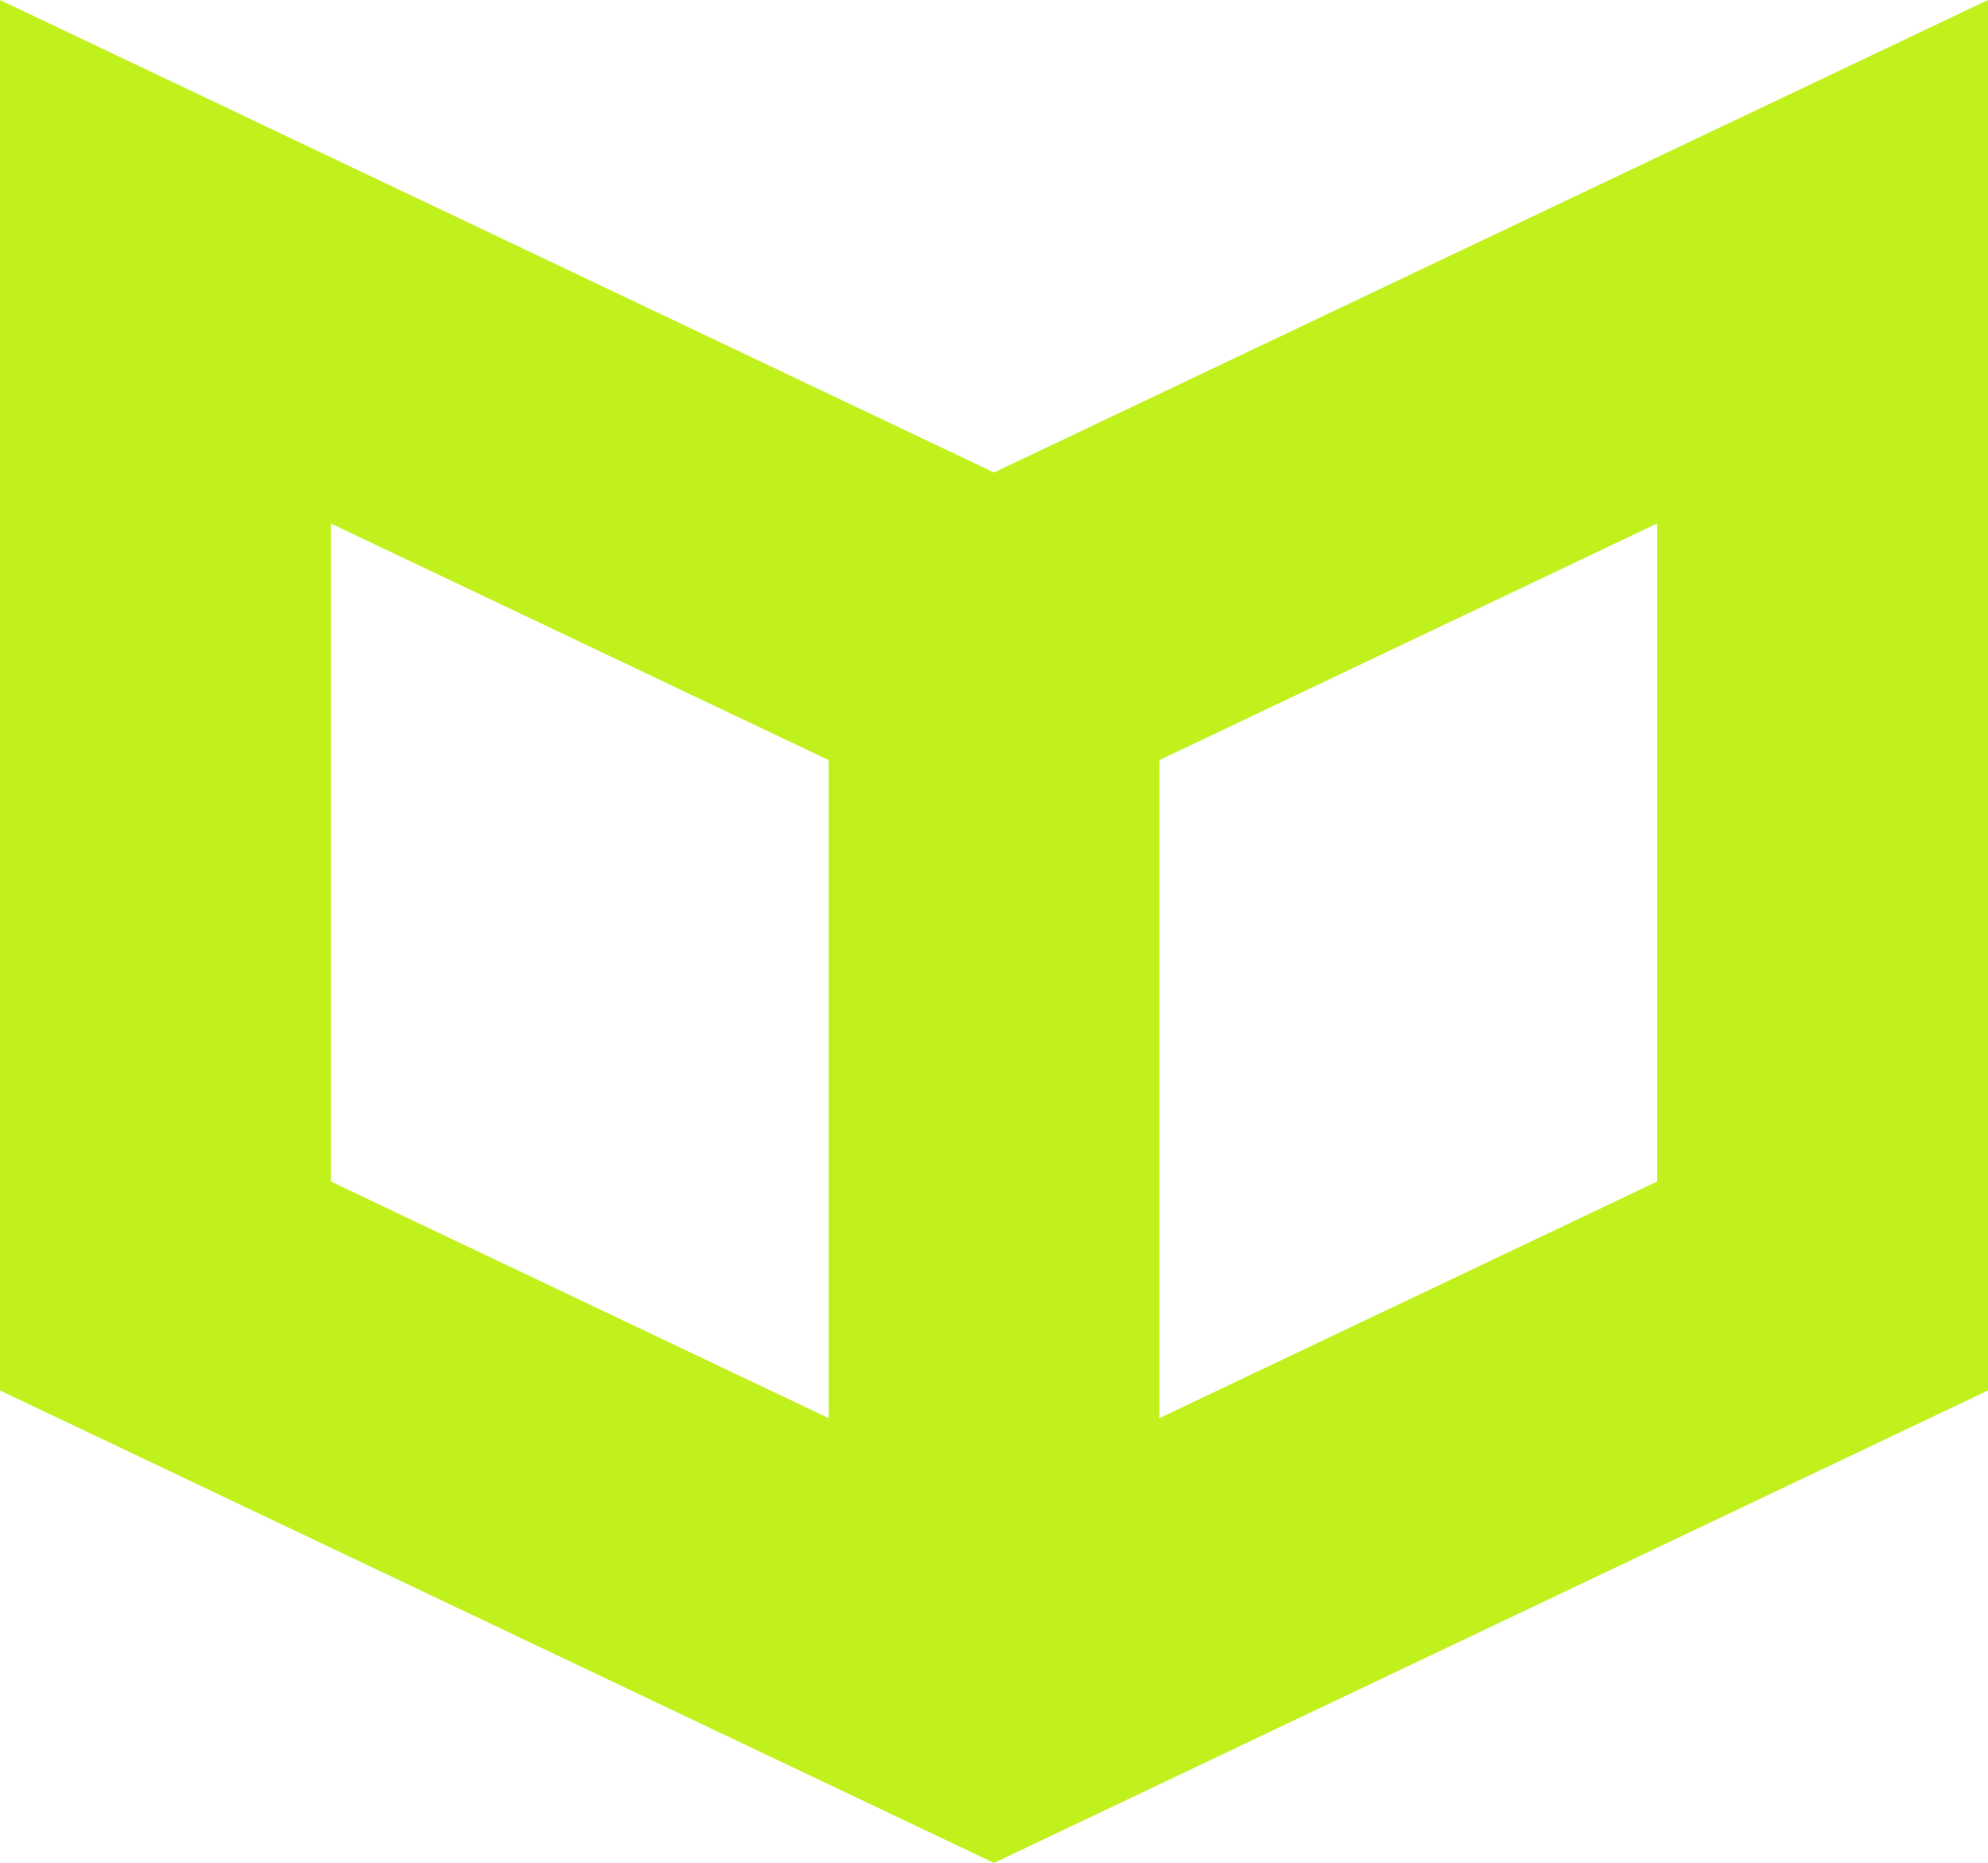
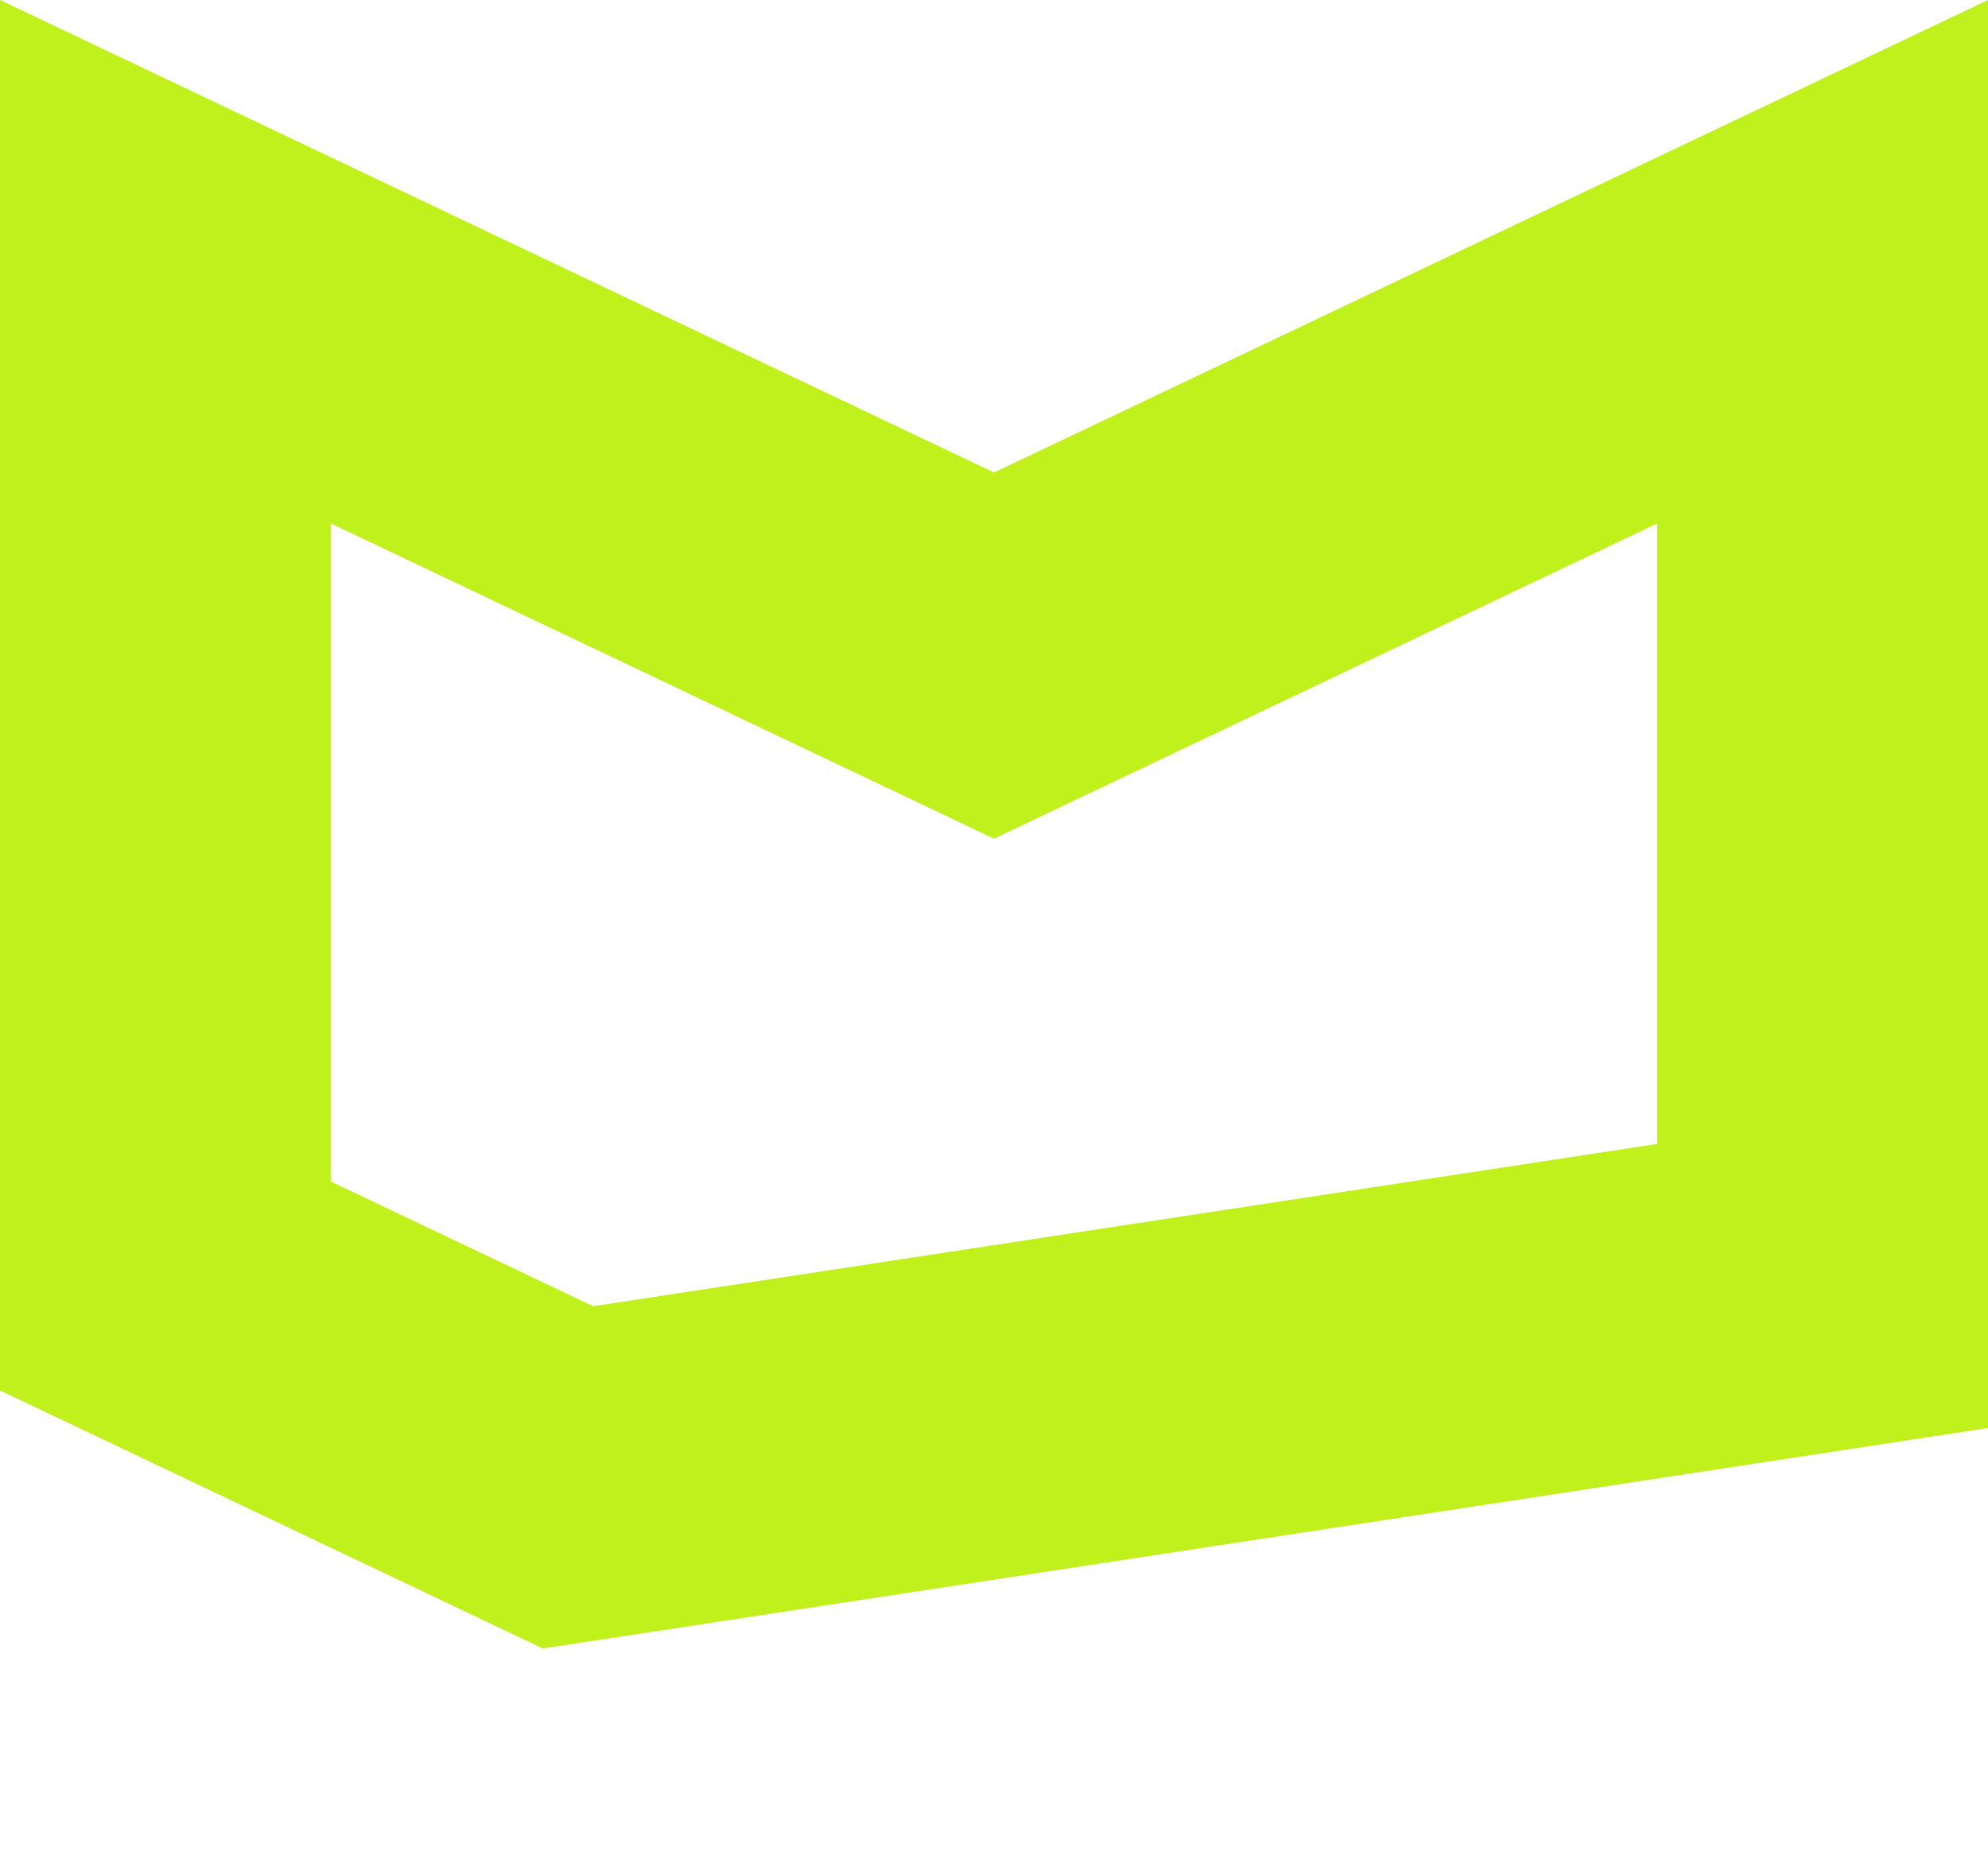
<svg xmlns="http://www.w3.org/2000/svg" width="589" height="552" viewBox="0 0 589 552" fill="none">
-   <path d="M49 77.549L273.462 184.254L294.5 194.255L315.538 184.254L540 77.549V381.039L294.5 497.745L168.288 437.746L49 381.039V77.549Z" stroke="#C1F11D" stroke-width="98" />
-   <line x1="294.5" y1="143" x2="294.5" y2="467" stroke="#C1F11D" stroke-width="98" />
+   <path d="M49 77.549L273.462 184.254L294.5 194.255L315.538 184.254L540 77.549V381.039L168.288 437.746L49 381.039V77.549Z" stroke="#C1F11D" stroke-width="98" />
</svg>